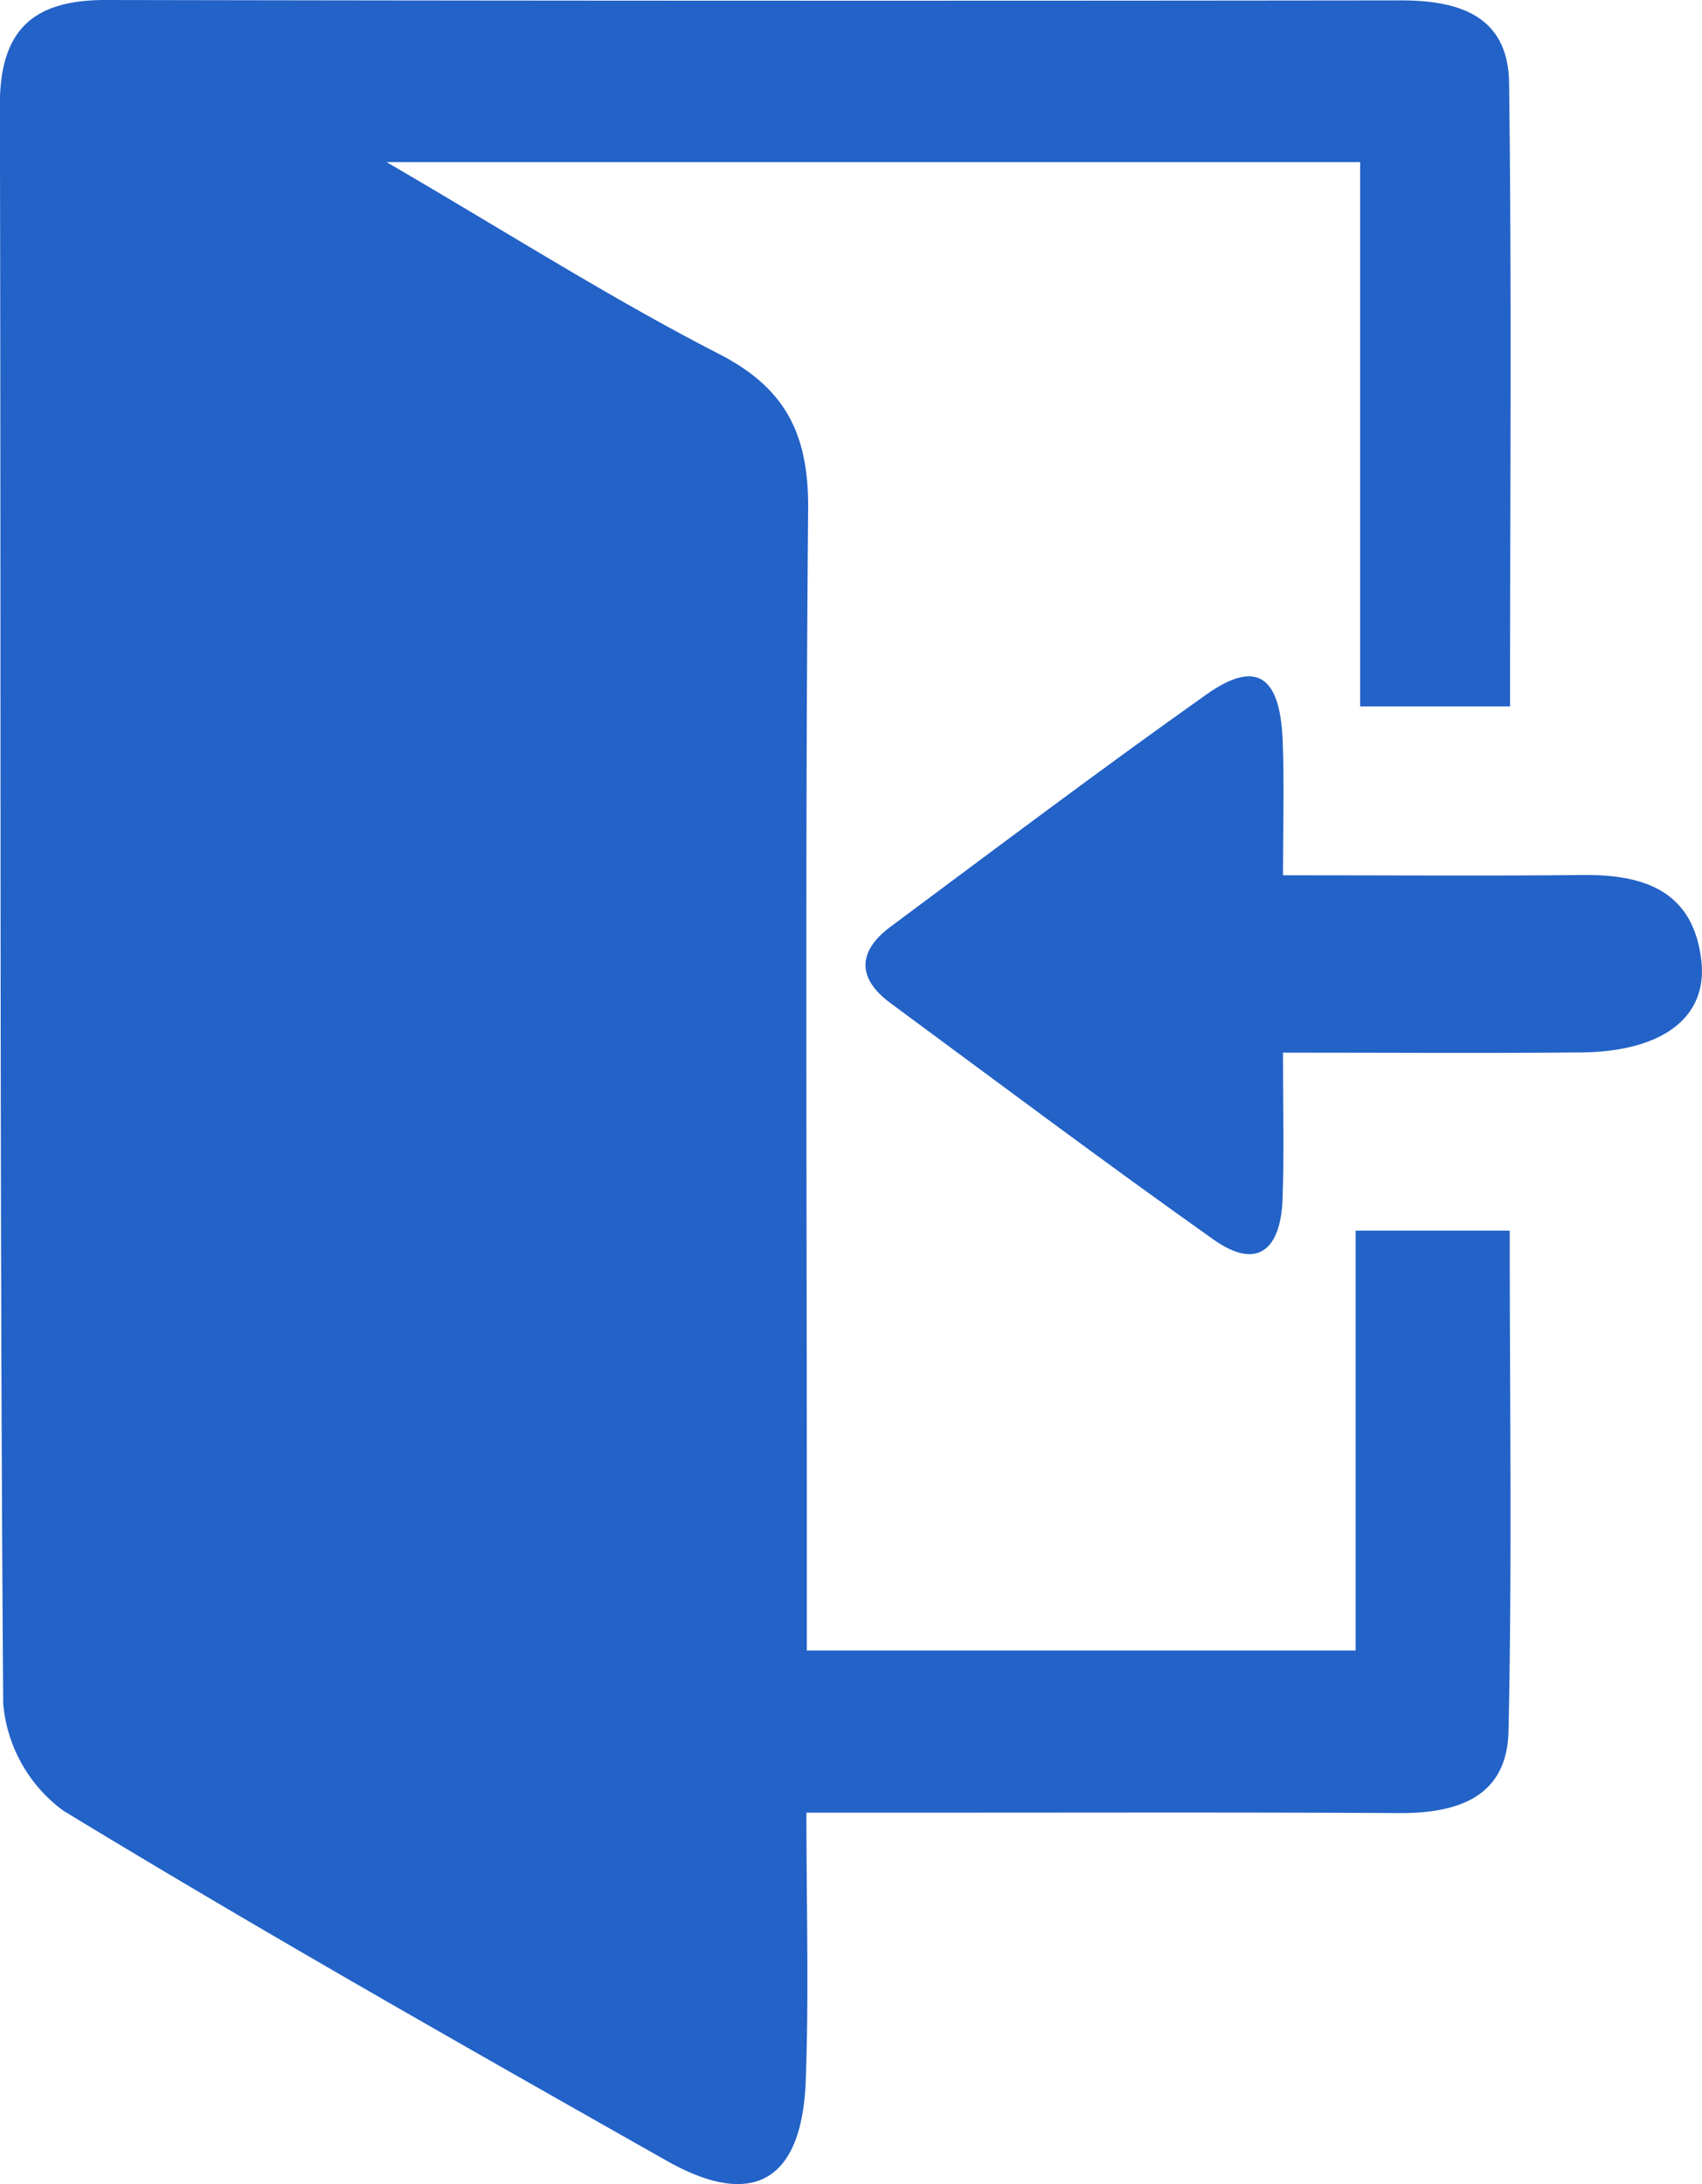
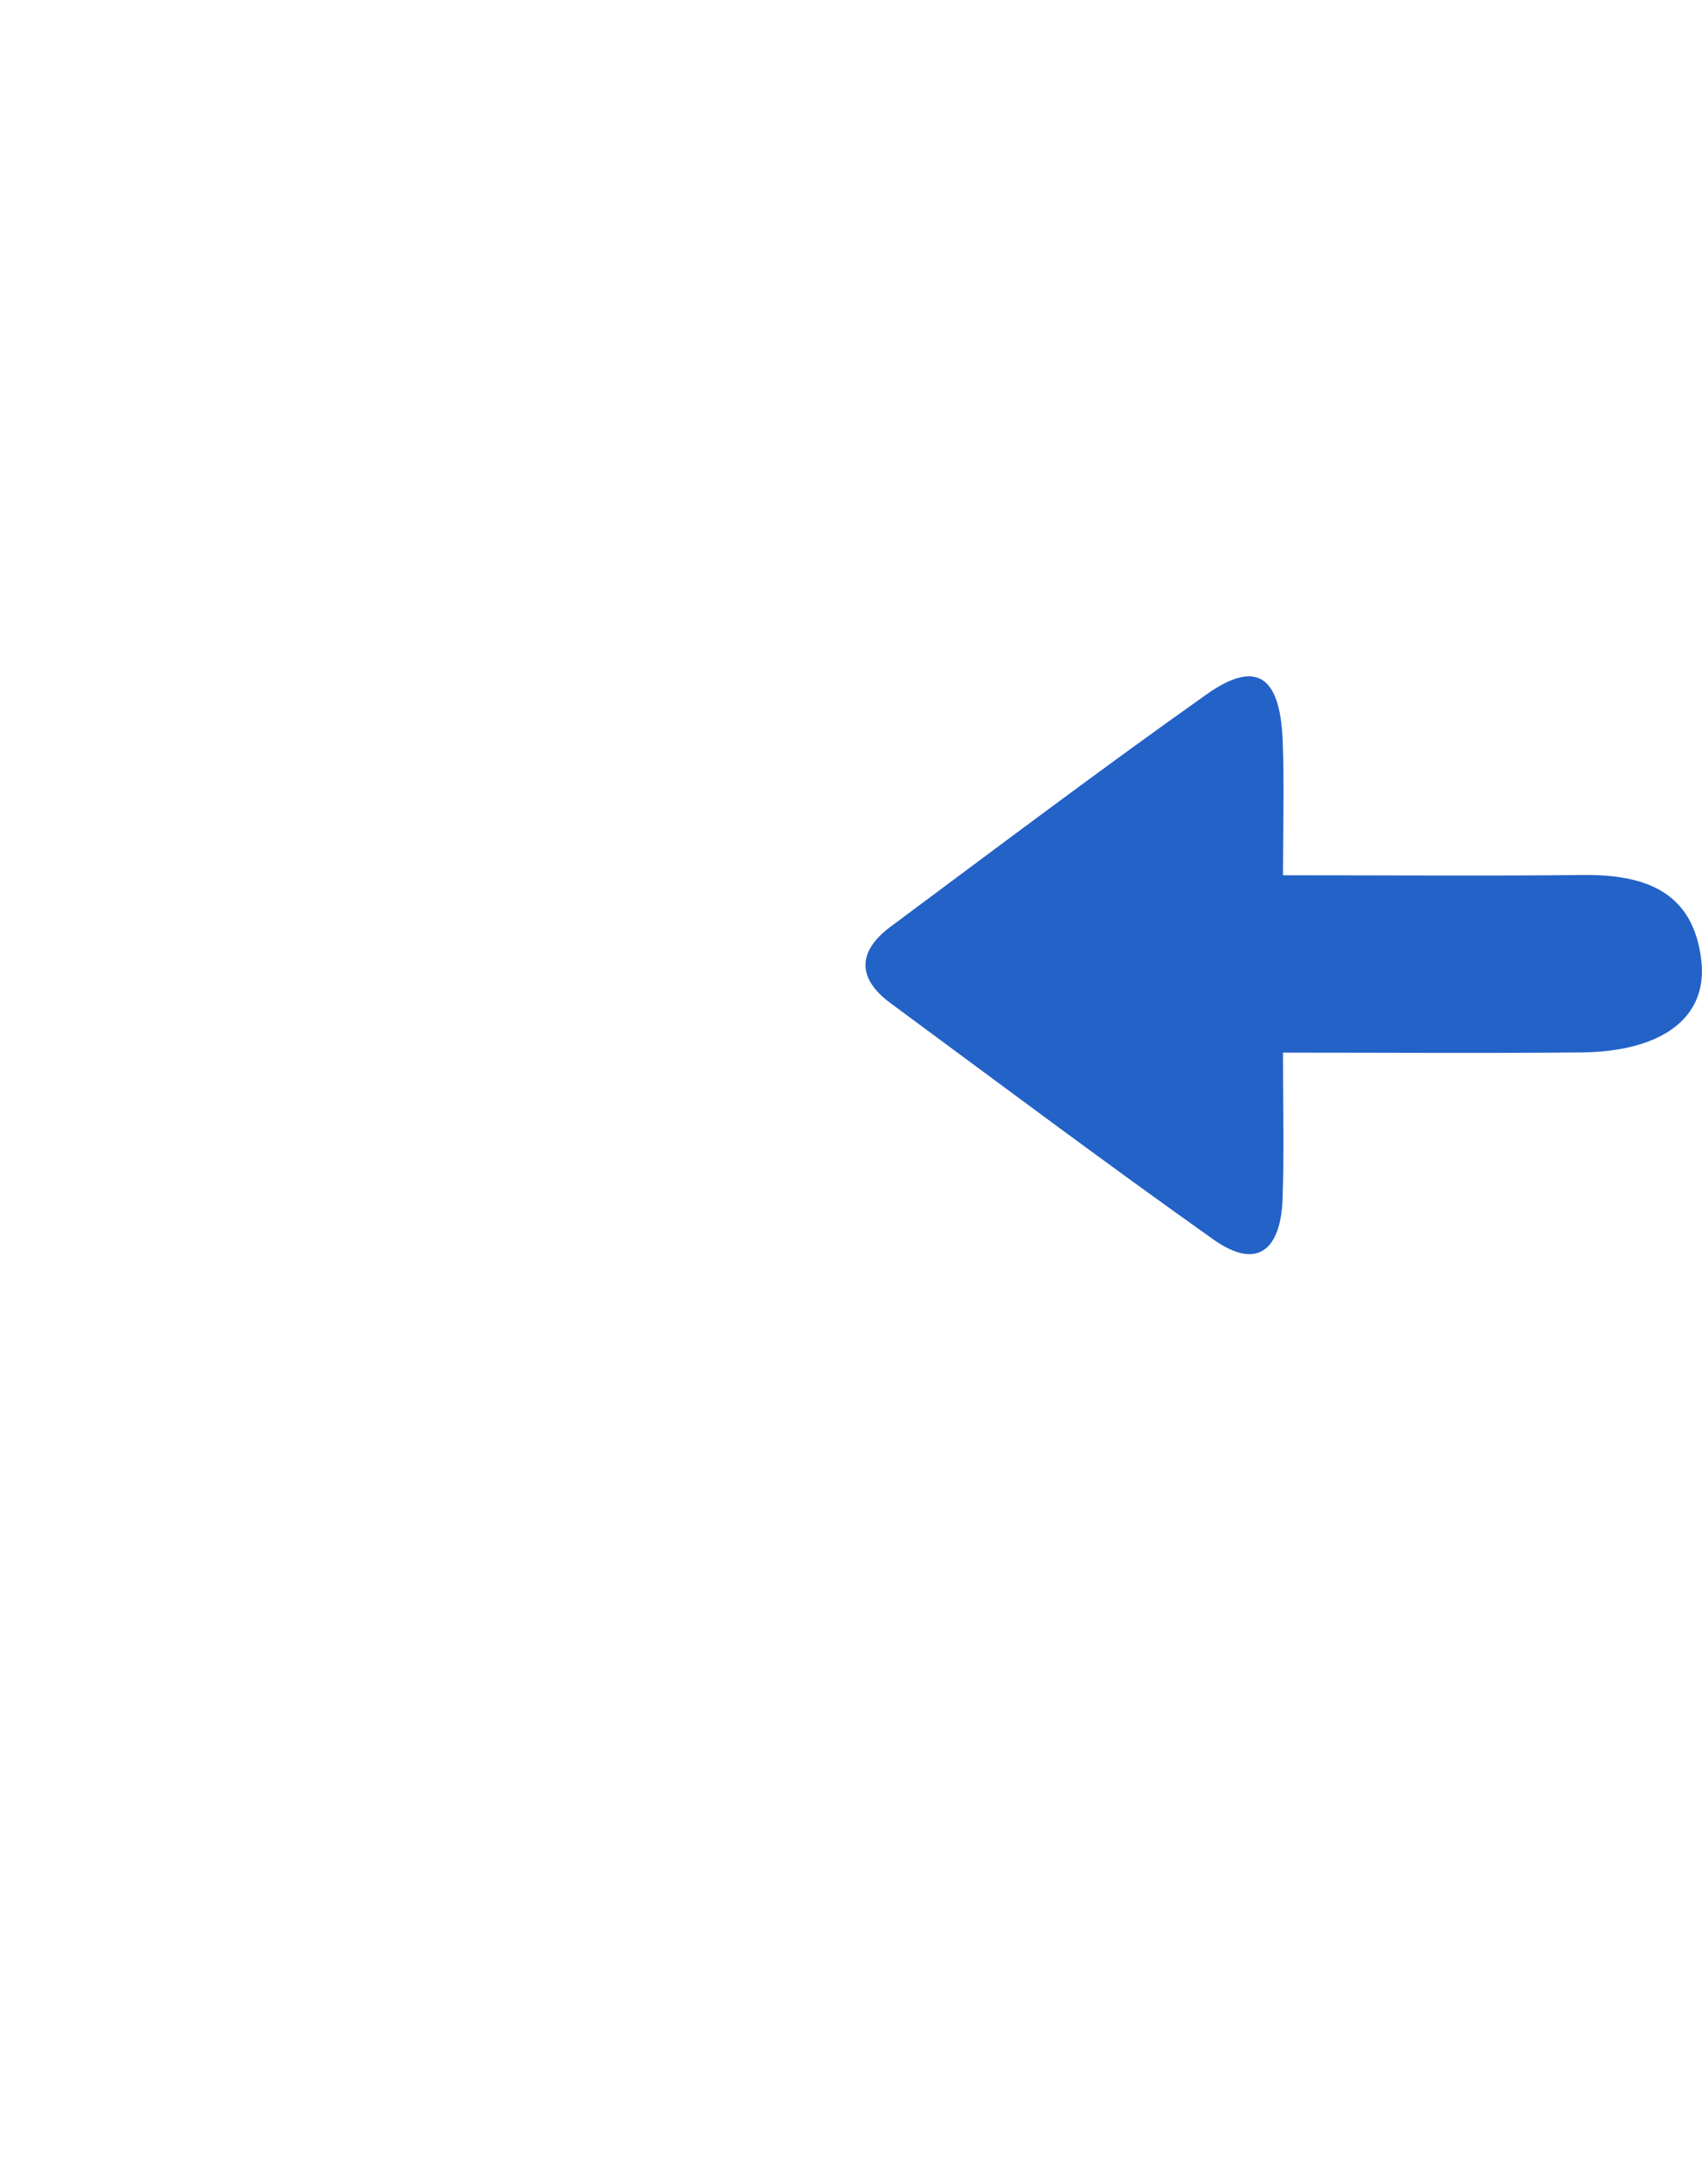
<svg xmlns="http://www.w3.org/2000/svg" id="Group_3225" data-name="Group 3225" width="62.35" height="79.984" viewBox="0 0 62.35 79.984">
-   <path id="Path_1921" data-name="Path 1921" d="M111.748,25.871h-5.491V5.936H70.591c4.618,2.695,8.309,5.044,12.185,7.03,2.464,1.267,3.281,2.968,3.259,5.688-.111,12.326-.048,24.654-.048,36.981v4.81h20.105V45.069h5.644c0,6.2.089,12.263-.044,18.324-.053,2.44-1.886,3.018-4.012,3.006-5.78-.033-11.56-.014-17.35-.016H85.972c0,3.456.094,6.639-.025,9.814-.136,3.682-1.934,4.724-5.1,2.931-7.413-4.194-14.825-8.392-22.1-12.819a5.44,5.44,0,0,1-2.2-3.932c-.141-19.507-.073-39.015-.122-58.524C56.422,1.056,57.681,0,60.3,0q23.722.044,47.445.014c2.117,0,3.937.548,3.968,3.031C111.811,10.553,111.748,18.062,111.748,25.871Z" transform="translate(-56.43)" fill="#2362c7" />
  <path id="Path_1922" data-name="Path 1922" d="M274.708,172.334c3.905,0,7.423.027,10.935-.008,2.937-.03,4.616-1.262,4.394-3.332-.277-2.571-2.084-3.188-4.329-3.165-3.523.037-7.047.009-11,.009,0-1.762.052-3.366-.013-4.966-.1-2.353-.983-2.932-2.781-1.662-3.906,2.763-7.736,5.654-11.582,8.512-1.211.9-1.236,1.89,0,2.8,3.932,2.9,7.845,5.833,11.832,8.658,1.653,1.17,2.471.3,2.529-1.5C274.751,176.051,274.708,174.412,274.708,172.334Z" transform="translate(-227.708 -133.784)" fill="#2362c7" />
</svg>